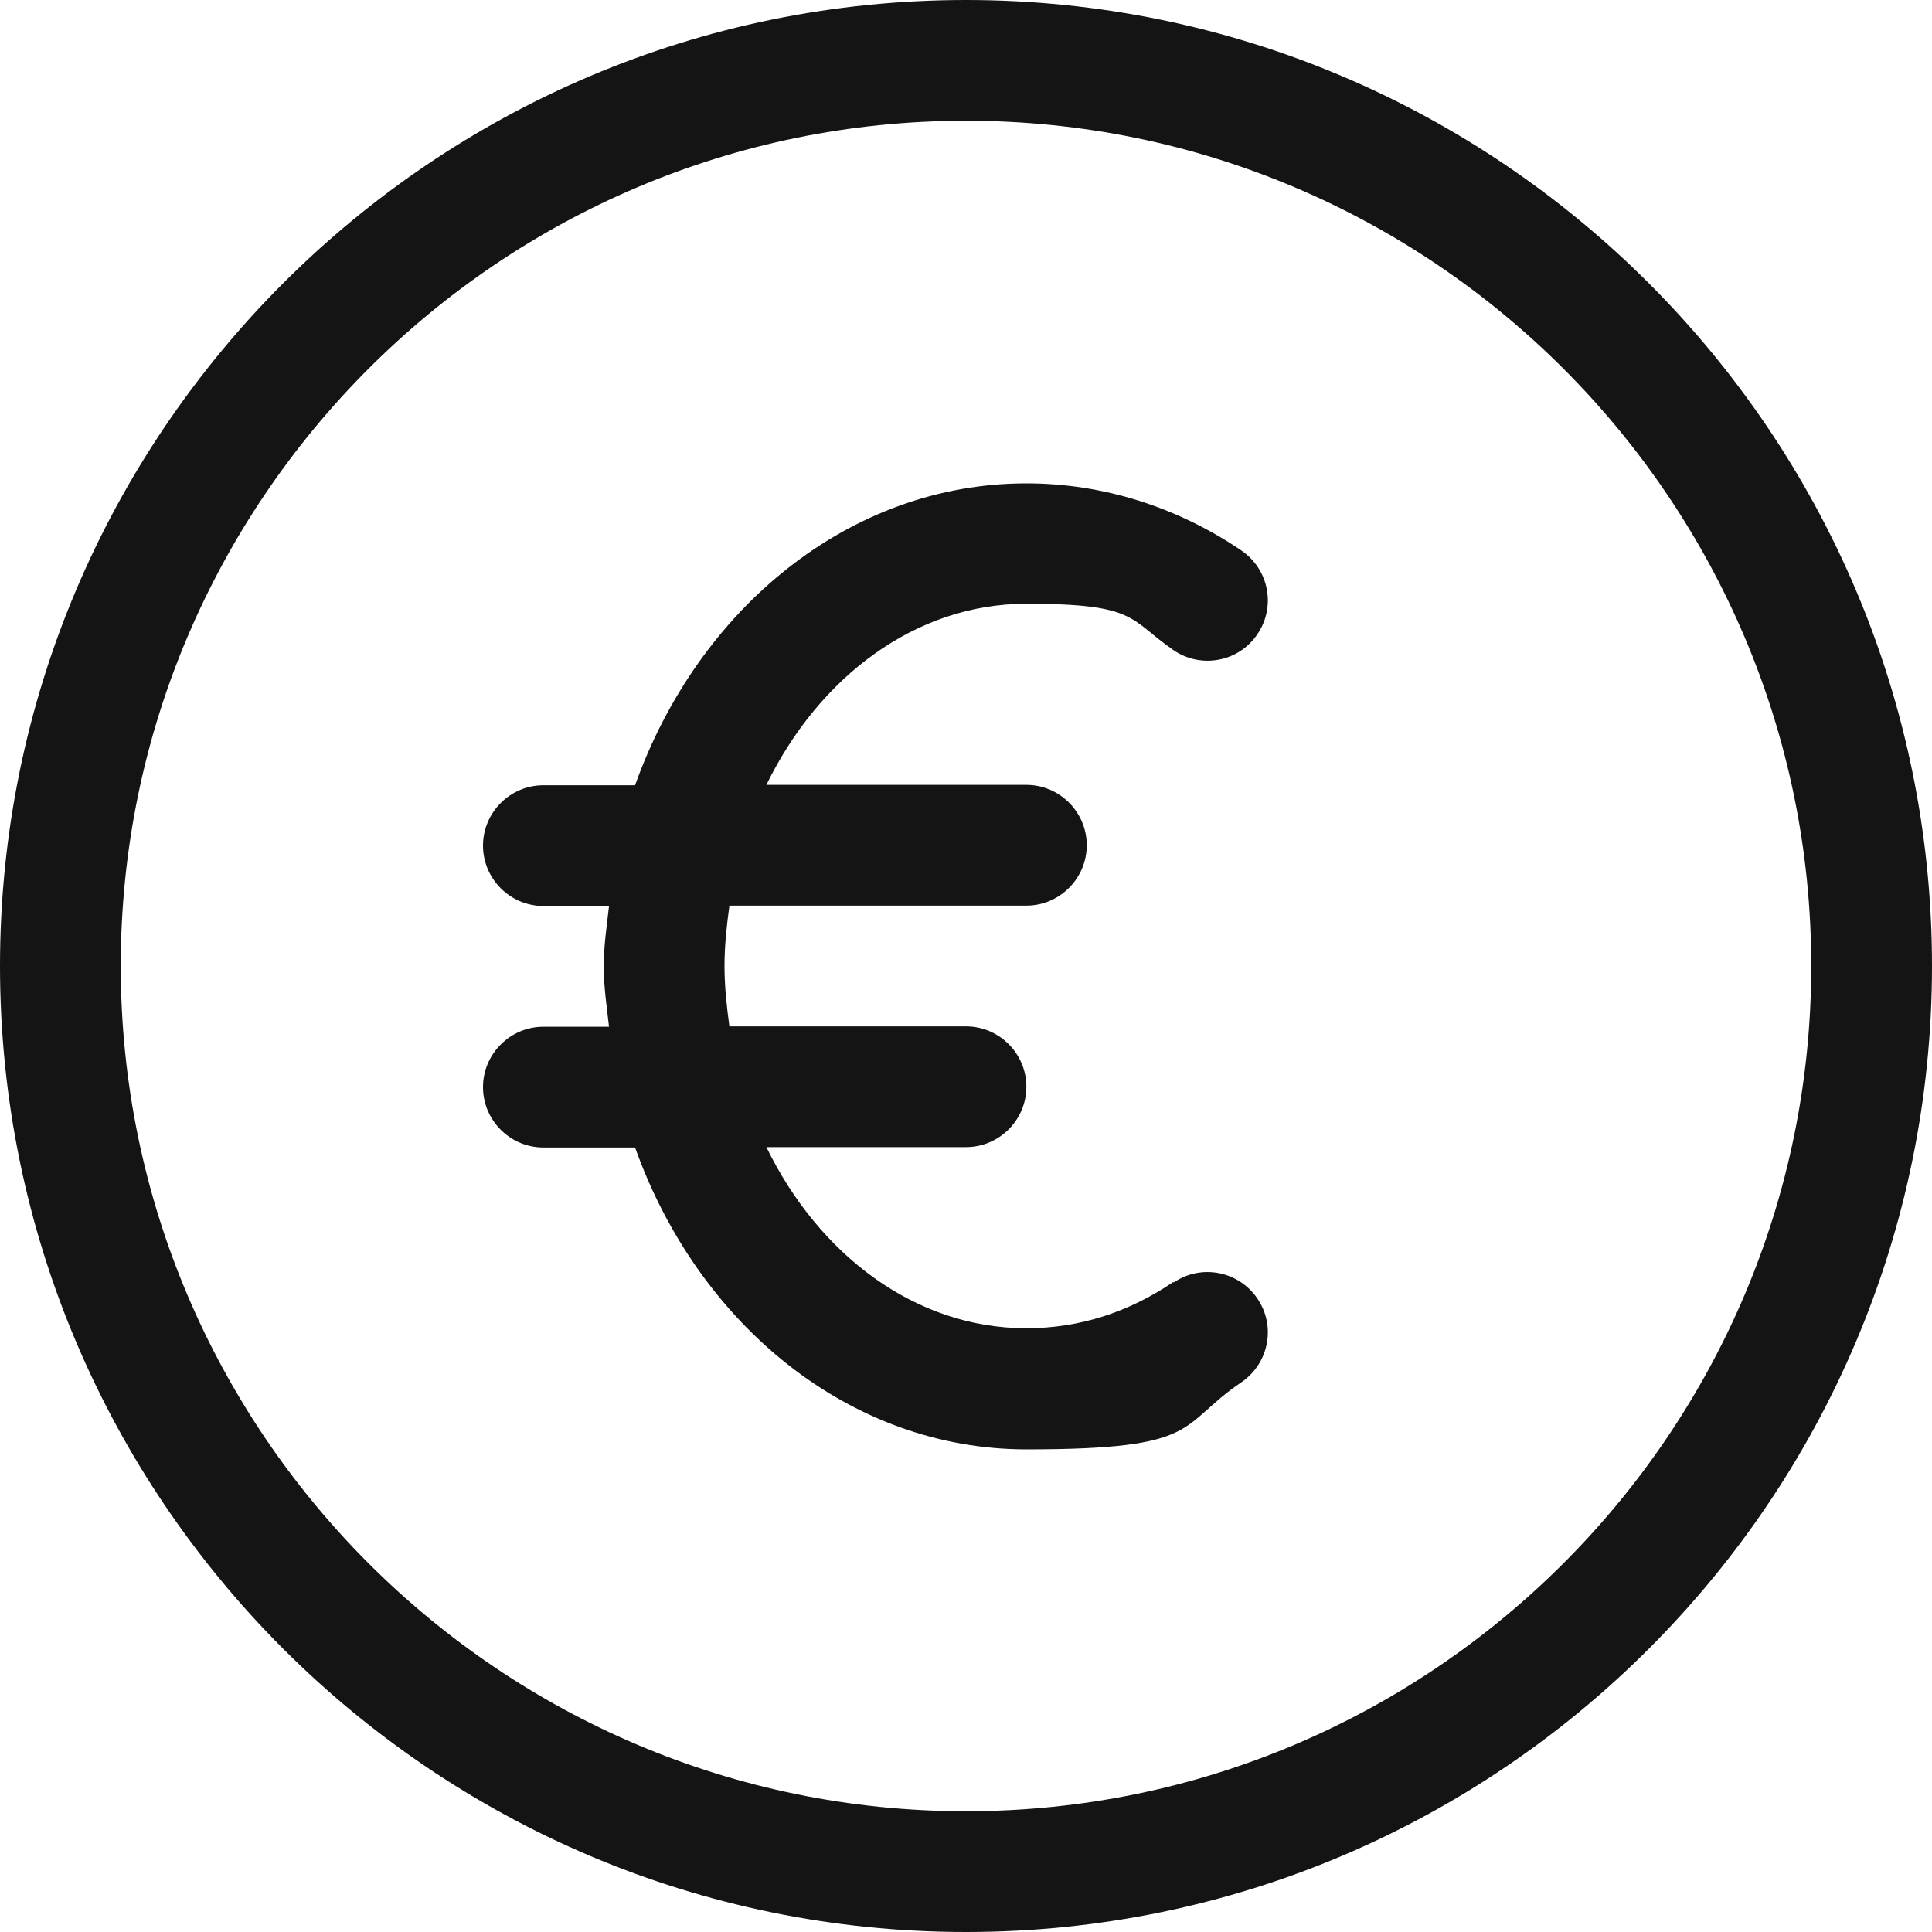
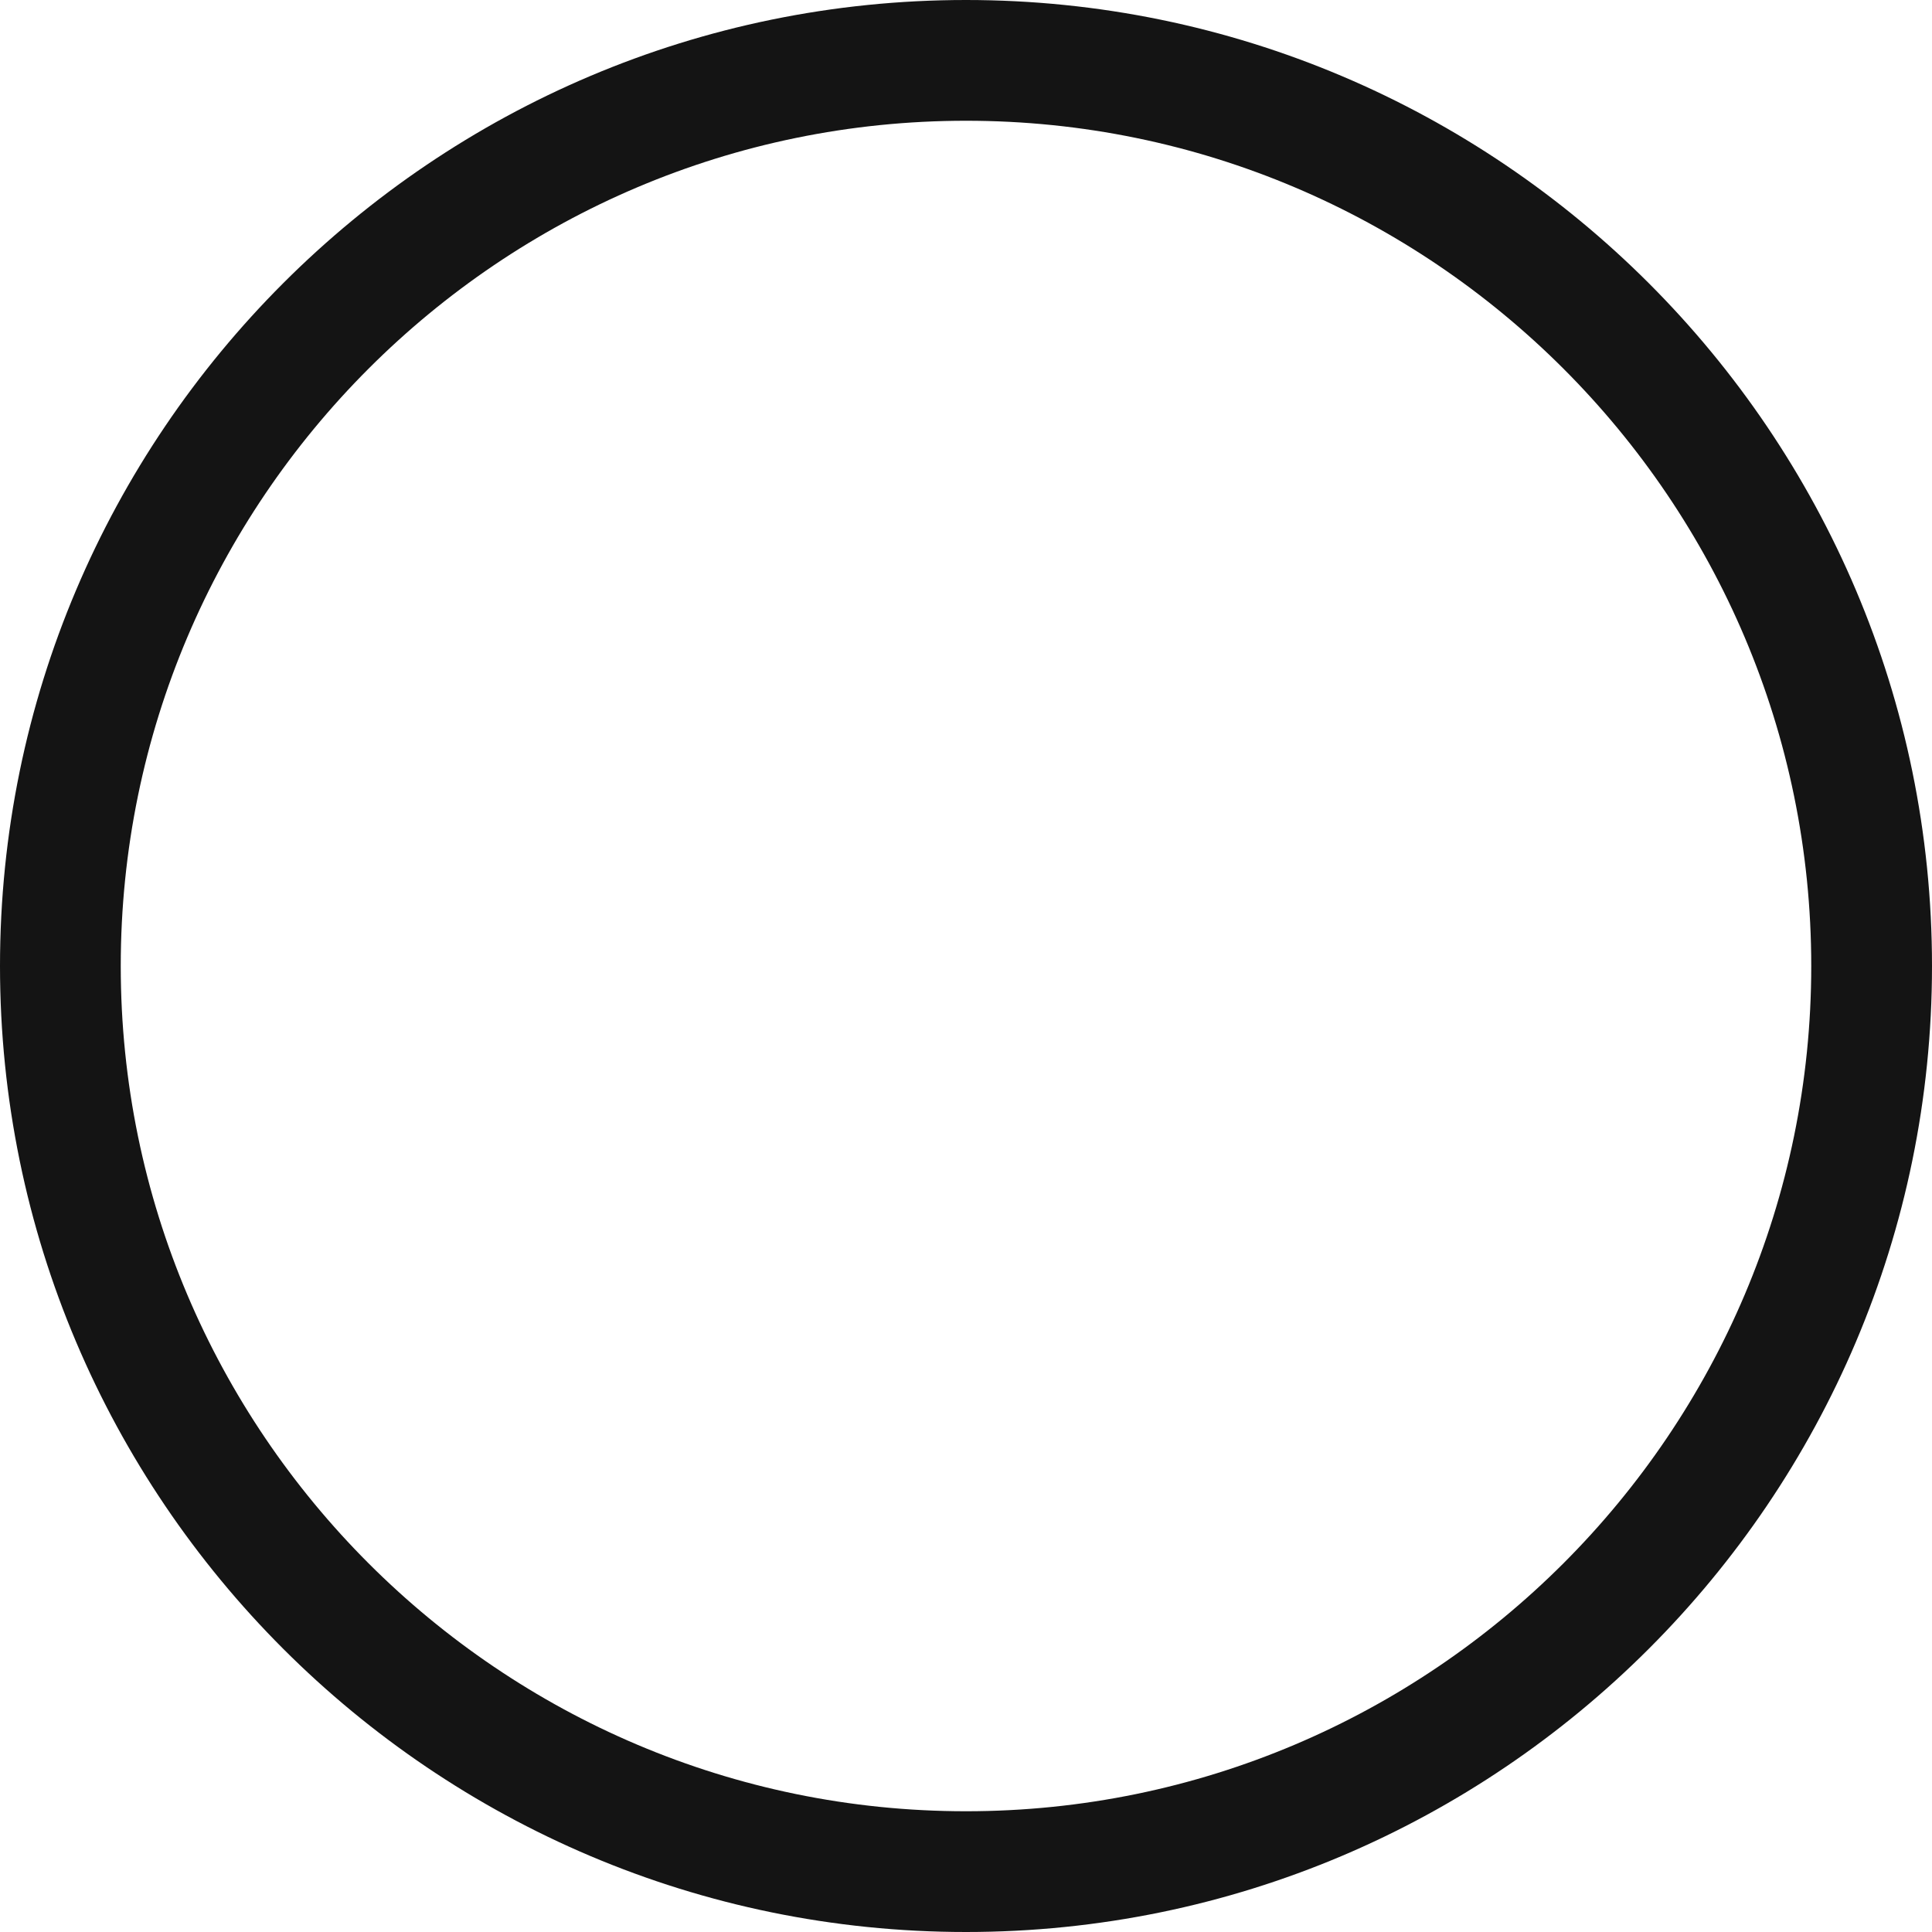
<svg xmlns="http://www.w3.org/2000/svg" id="Capa_1" viewBox="0 0 512 512">
  <defs>
    <style>      .st0 {        fill: #141414;      }    </style>
  </defs>
  <path class="st0" d="M256,0C114.8,0,0,114.8,0,256s114.8,256,256,256,256-114.8,256-256S397.2,0,256,0ZM256,480c-123.5,0-224-100.5-224-224S132.5,32,256,32s224,100.5,224,224-100.5,224-224,224Z" />
-   <path class="st0" d="M311,339.7c-11.9,8.1-25,12.3-39,12.3-29.5,0-55-19.5-68.9-48h52.9c8.8,0,16-7.2,16-16s-7.2-16-16-16h-62.7c-.7-5.2-1.3-10.5-1.3-16s.6-10.8,1.3-16h78.7c8.8,0,16-7.2,16-16s-7.2-16-16-16h-68.9c13.9-28.5,39.4-48,68.9-48s27.1,4.1,39,12.3c7.3,5,17.3,3.1,22.2-4.2,5-7.3,3.1-17.2-4.2-22.2-17.1-11.6-36.8-17.8-57-17.8-46.9,0-87,33.2-103.7,80h-24.3c-8.8,0-16,7.2-16,16s7.2,16,16,16h17.4c-.6,5.3-1.4,10.5-1.4,16s.8,10.7,1.4,16h-17.4c-8.8,0-16,7.2-16,16s7.2,16,16,16h24.3c16.7,46.8,56.8,80,103.7,80s39.9-6.2,57-17.8c7.3-5,9.2-14.9,4.2-22.2-5-7.3-14.9-9.2-22.2-4.2v-.2Z" />
</svg>